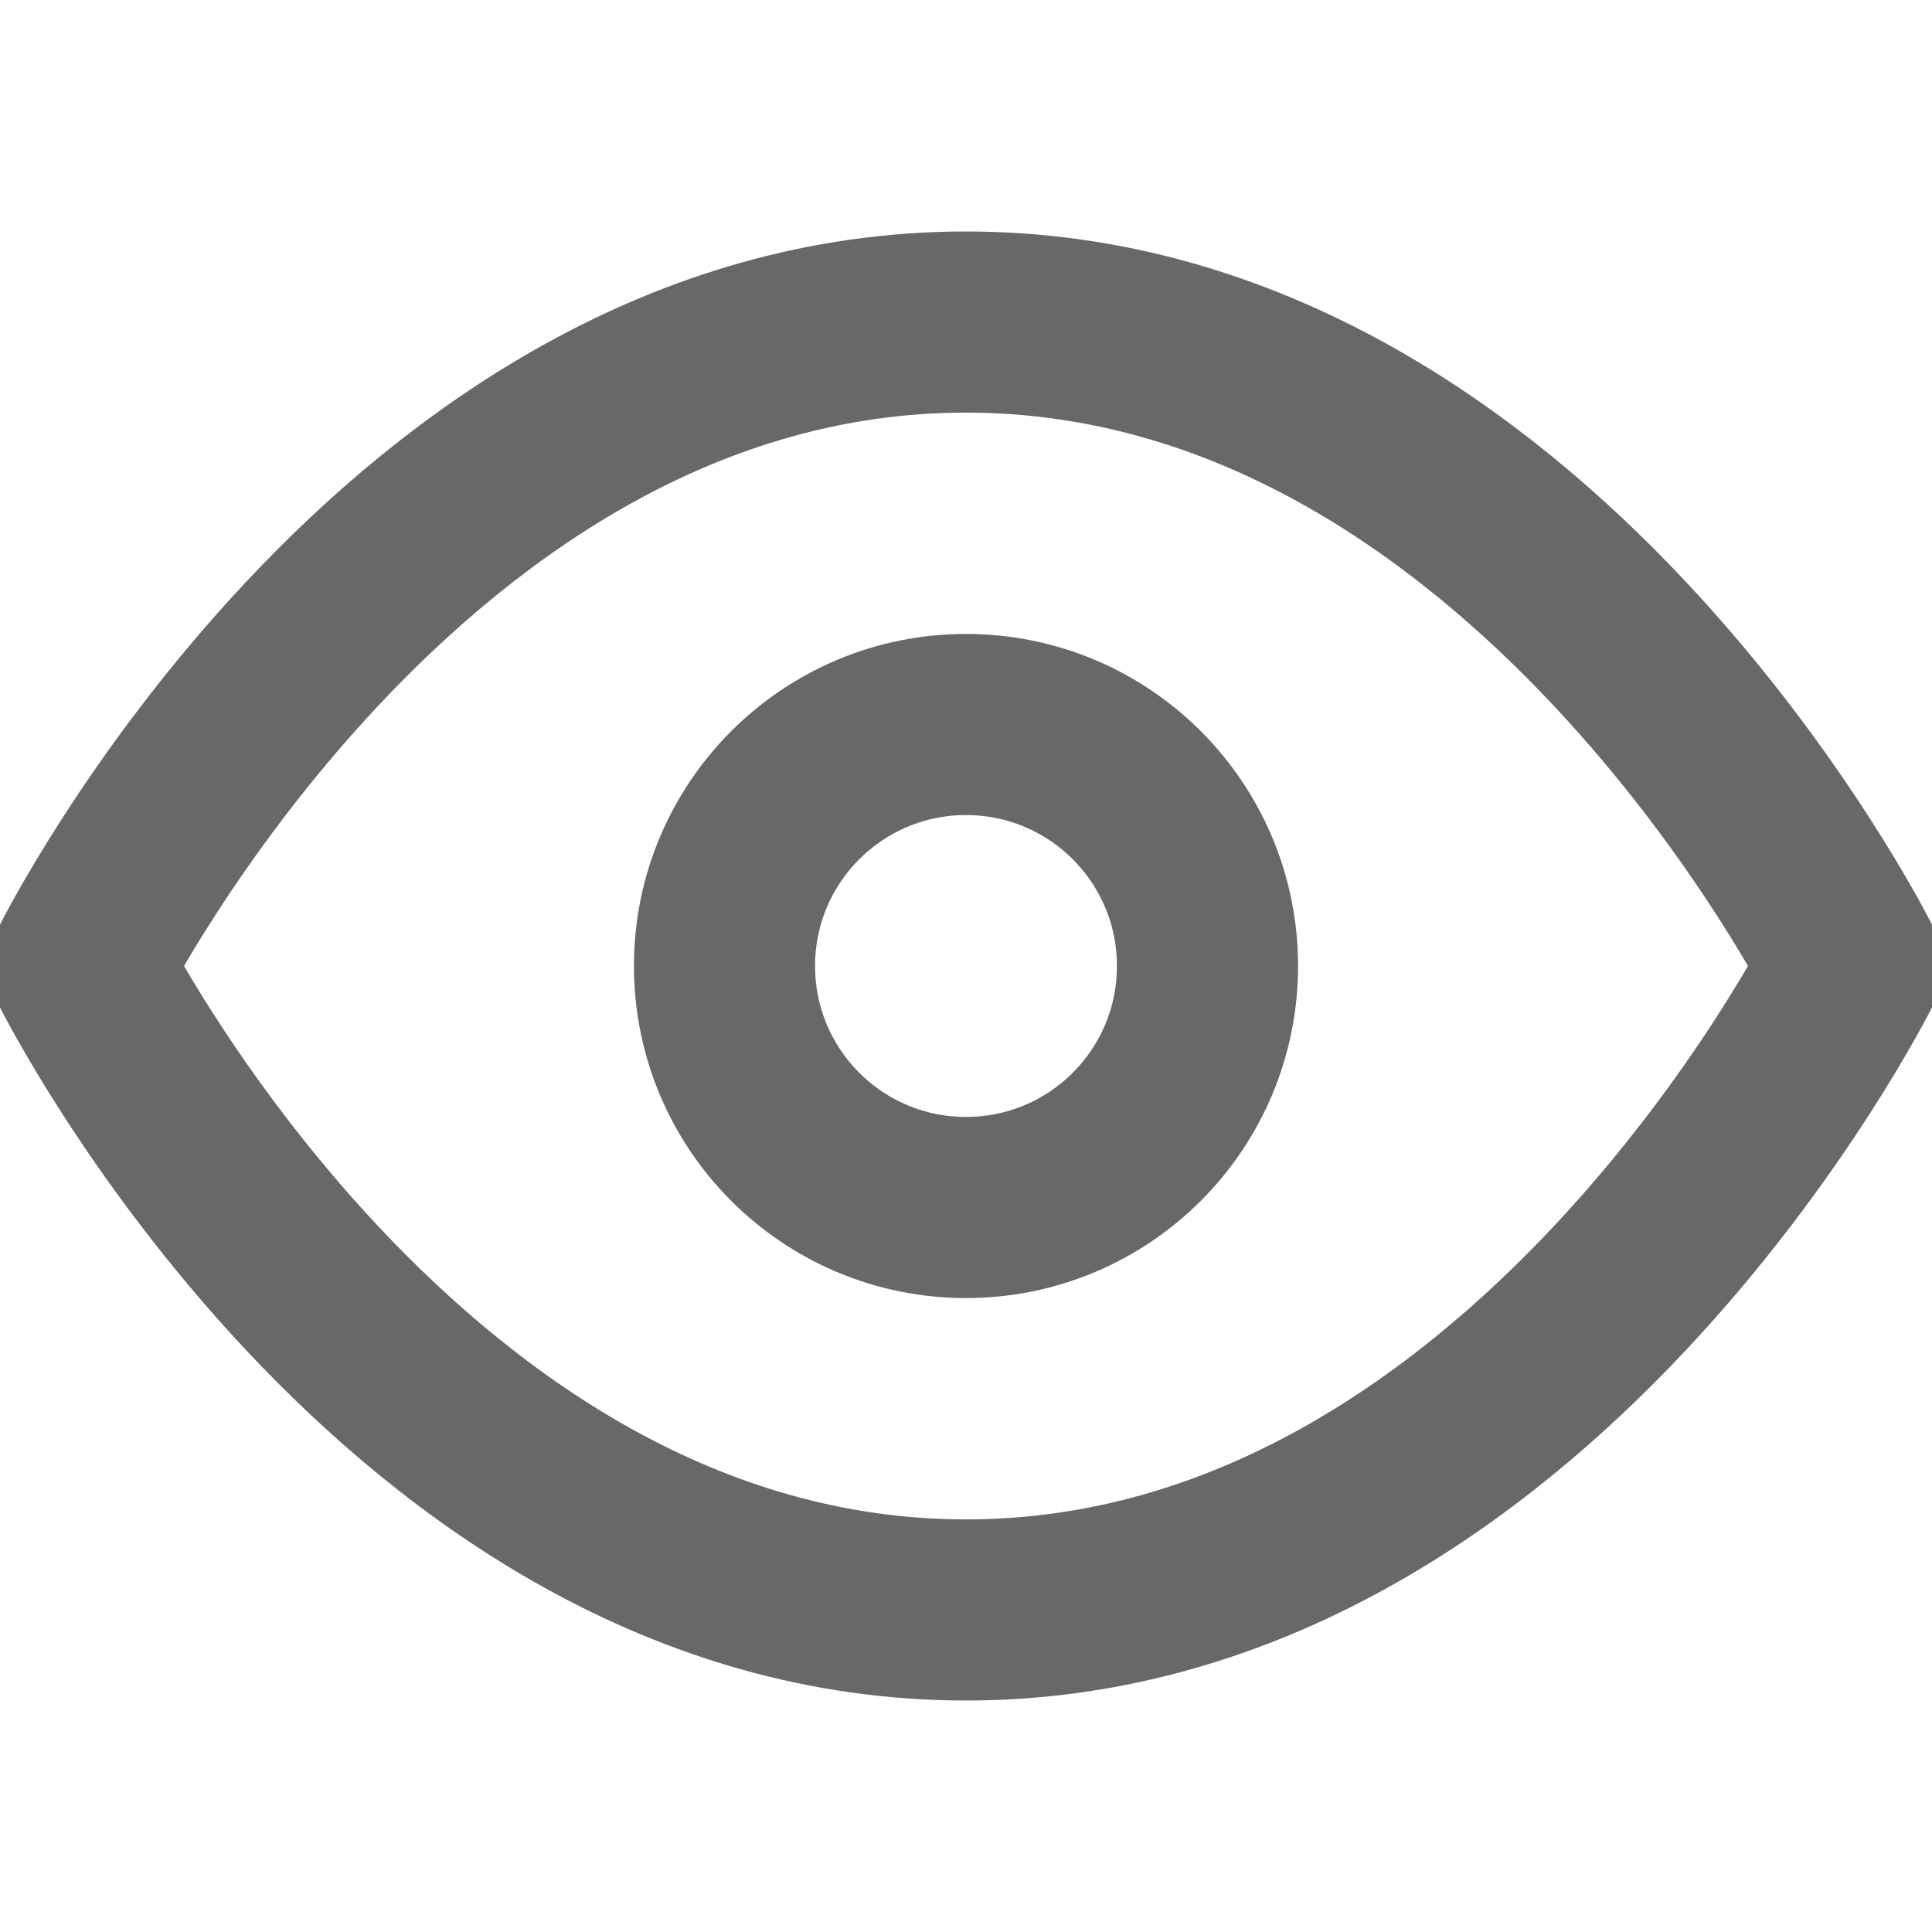
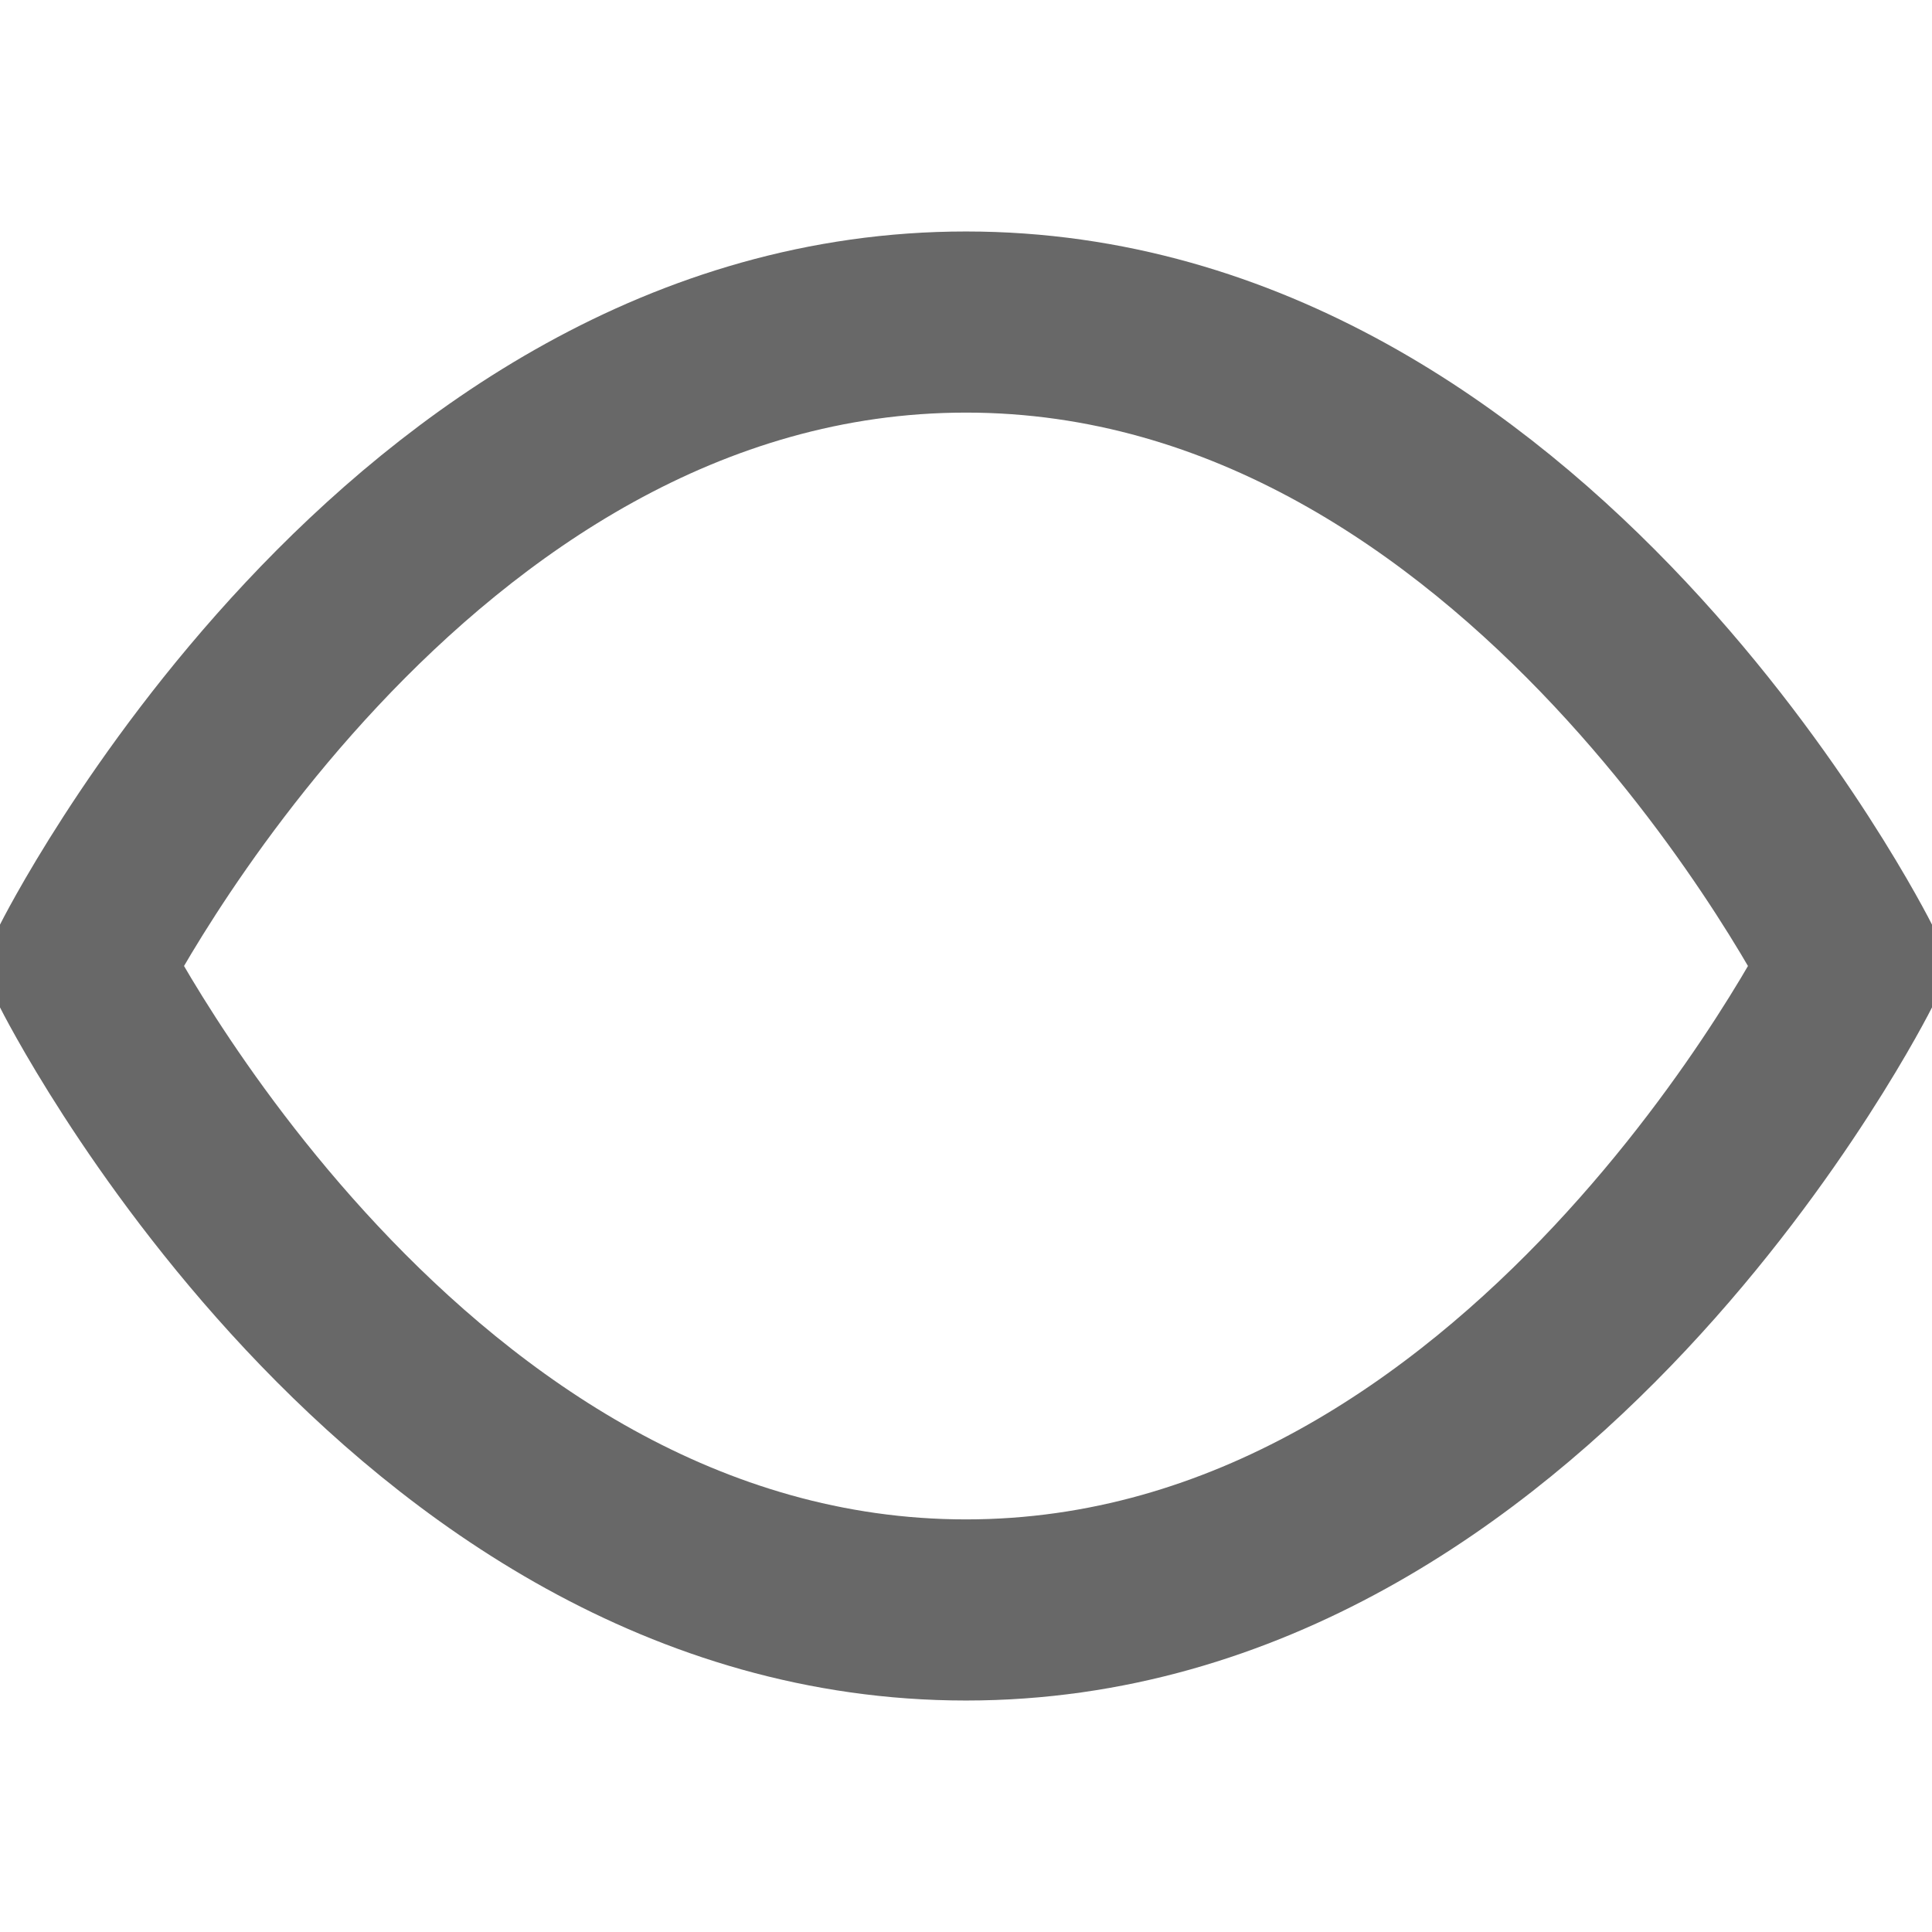
<svg xmlns="http://www.w3.org/2000/svg" width="16" height="16" viewBox="0 0 16 16" fill="none">
  <g clip-path="url(#clip0_3727_1454)">
    <path d="M0.667 8C0.667 8 3.333 2.667 8 2.667C12.667 2.667 15.333 8 15.333 8C15.333 8 12.667 13.333 8 13.333C3.333 13.333 0.667 8 0.667 8Z" stroke="#686868" stroke-width="1.5" stroke-linecap="round" stroke-linejoin="round" />
-     <path d="M8 10C9.105 10 10 9.105 10 8C10 6.895 9.105 6 8 6C6.895 6 6 6.895 6 8C6 9.105 6.895 10 8 10Z" stroke="#686868" stroke-width="1.5" stroke-linecap="round" stroke-linejoin="round" />
  </g>
  <defs>
    <clipPath id="clip0_3727_1454">
      <rect width="16" height="16" fill="white" />
    </clipPath>
  </defs>
</svg>